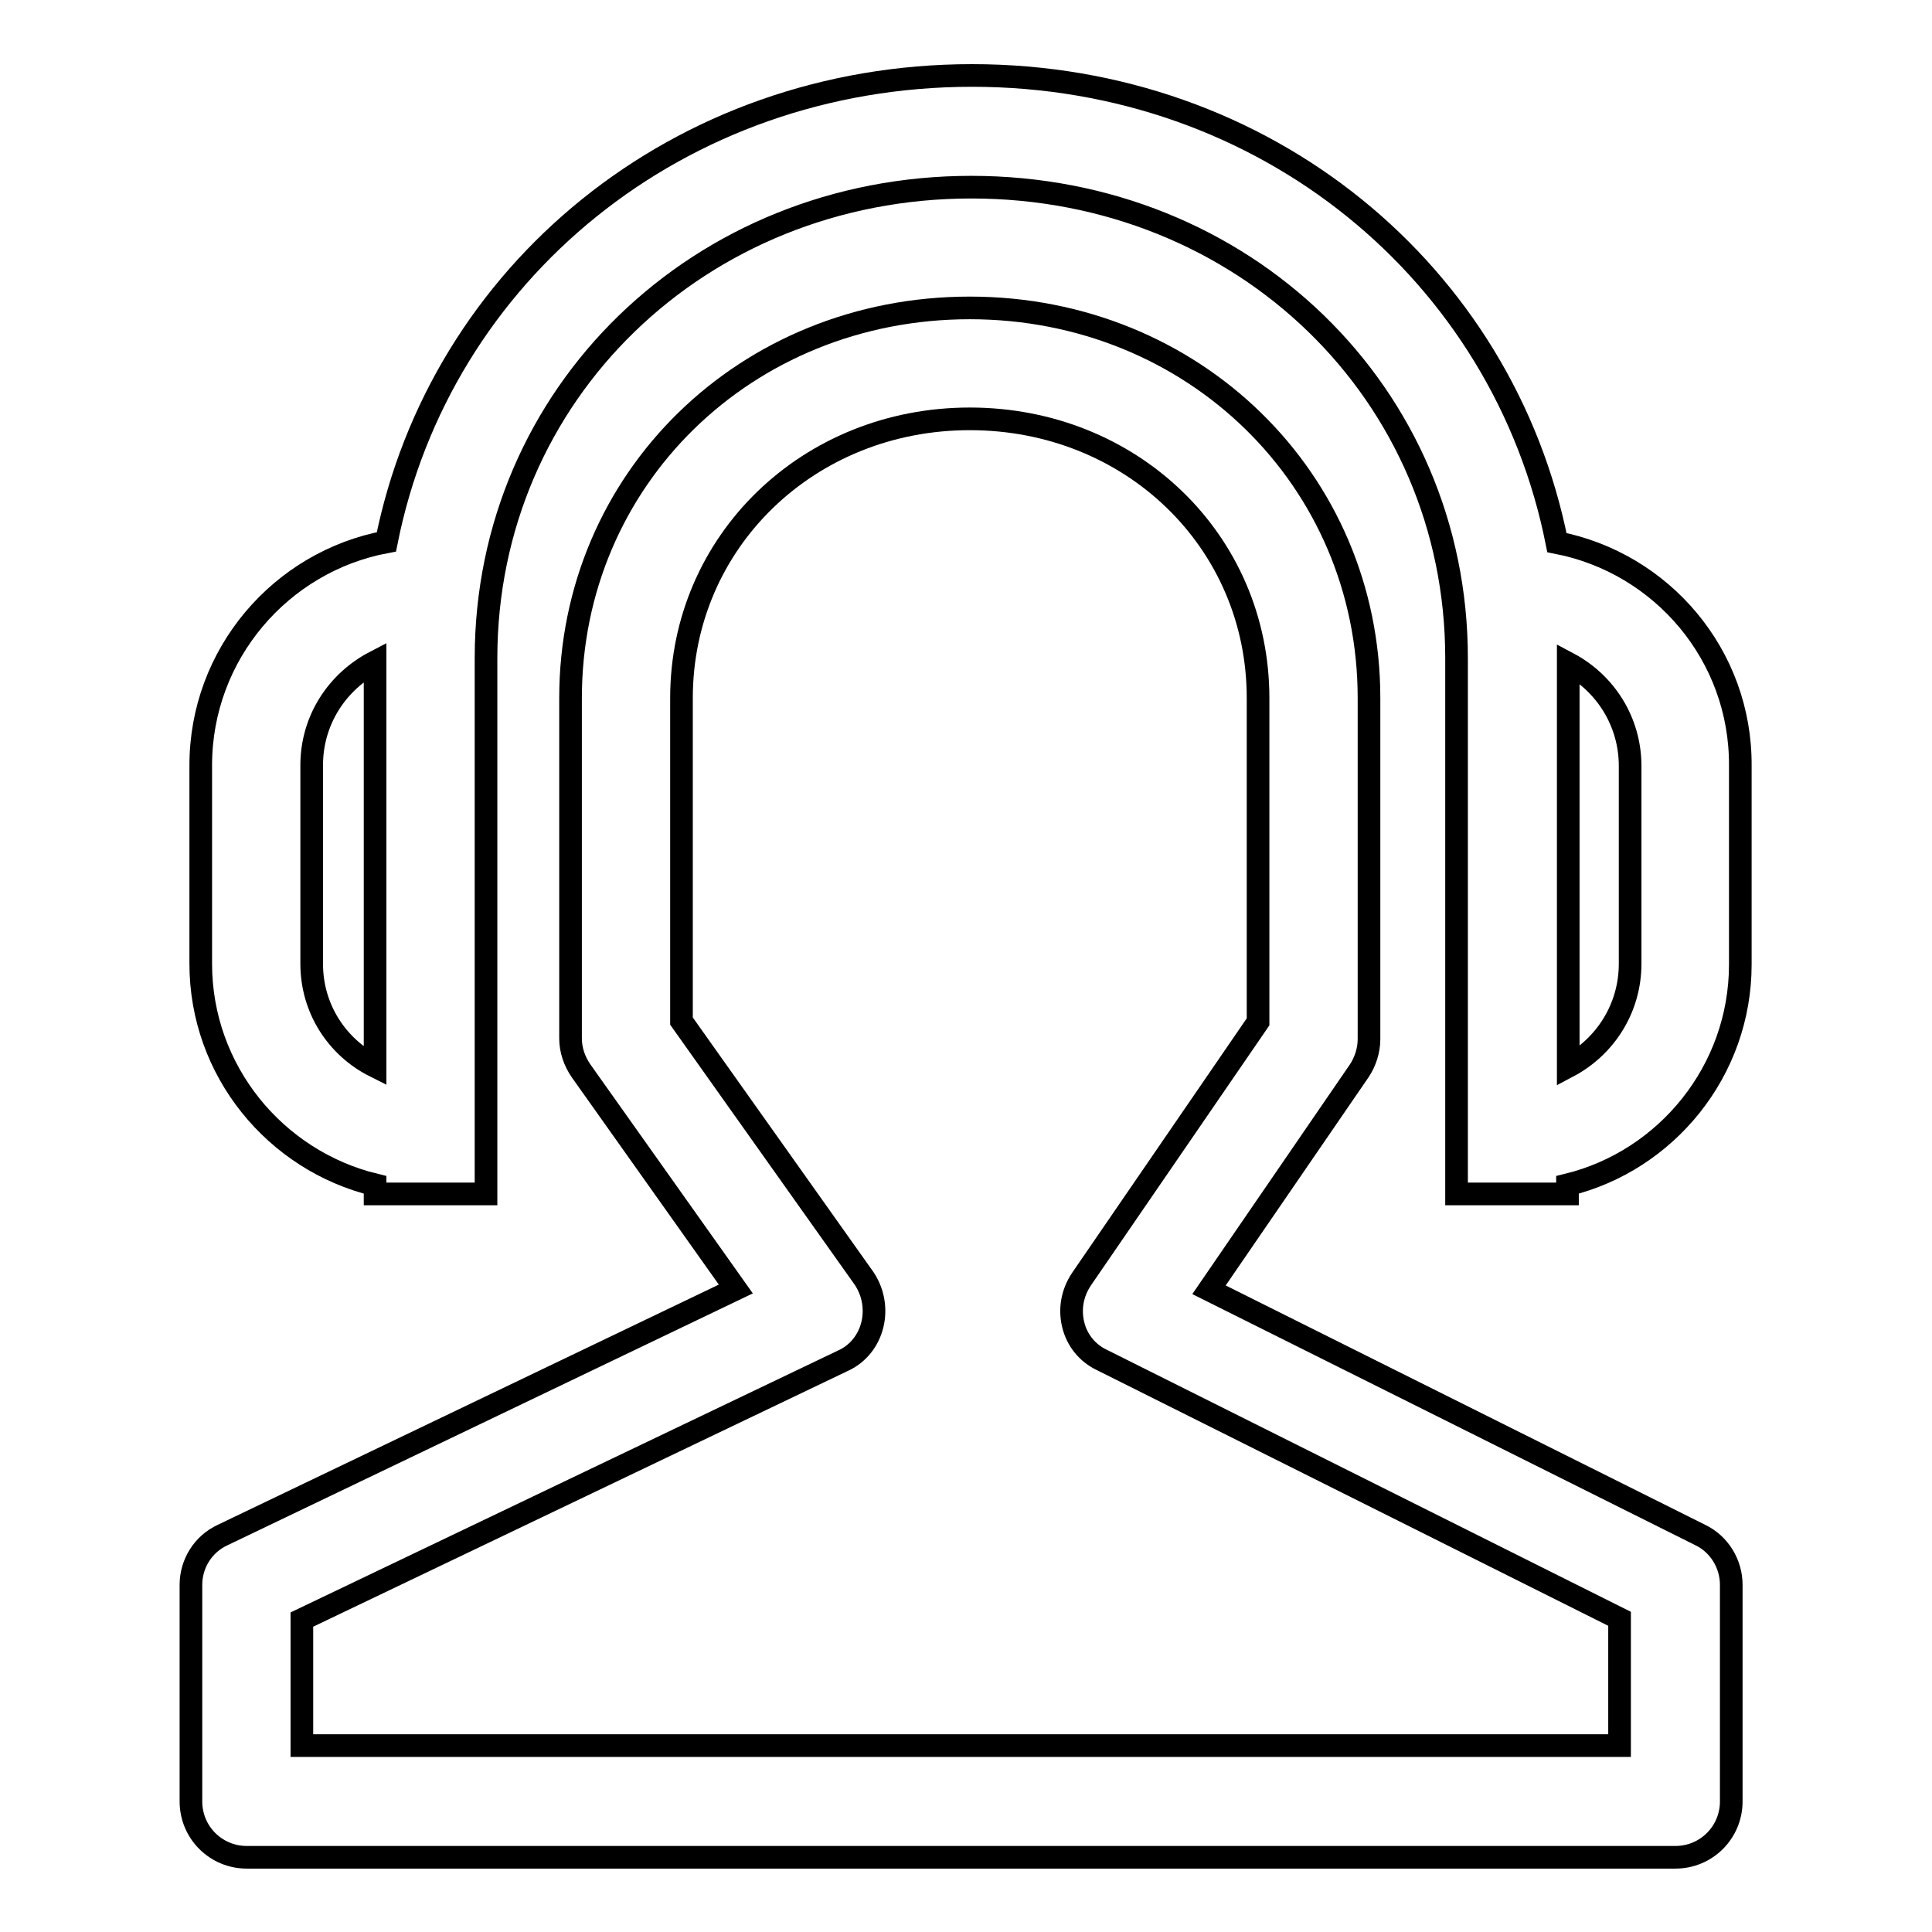
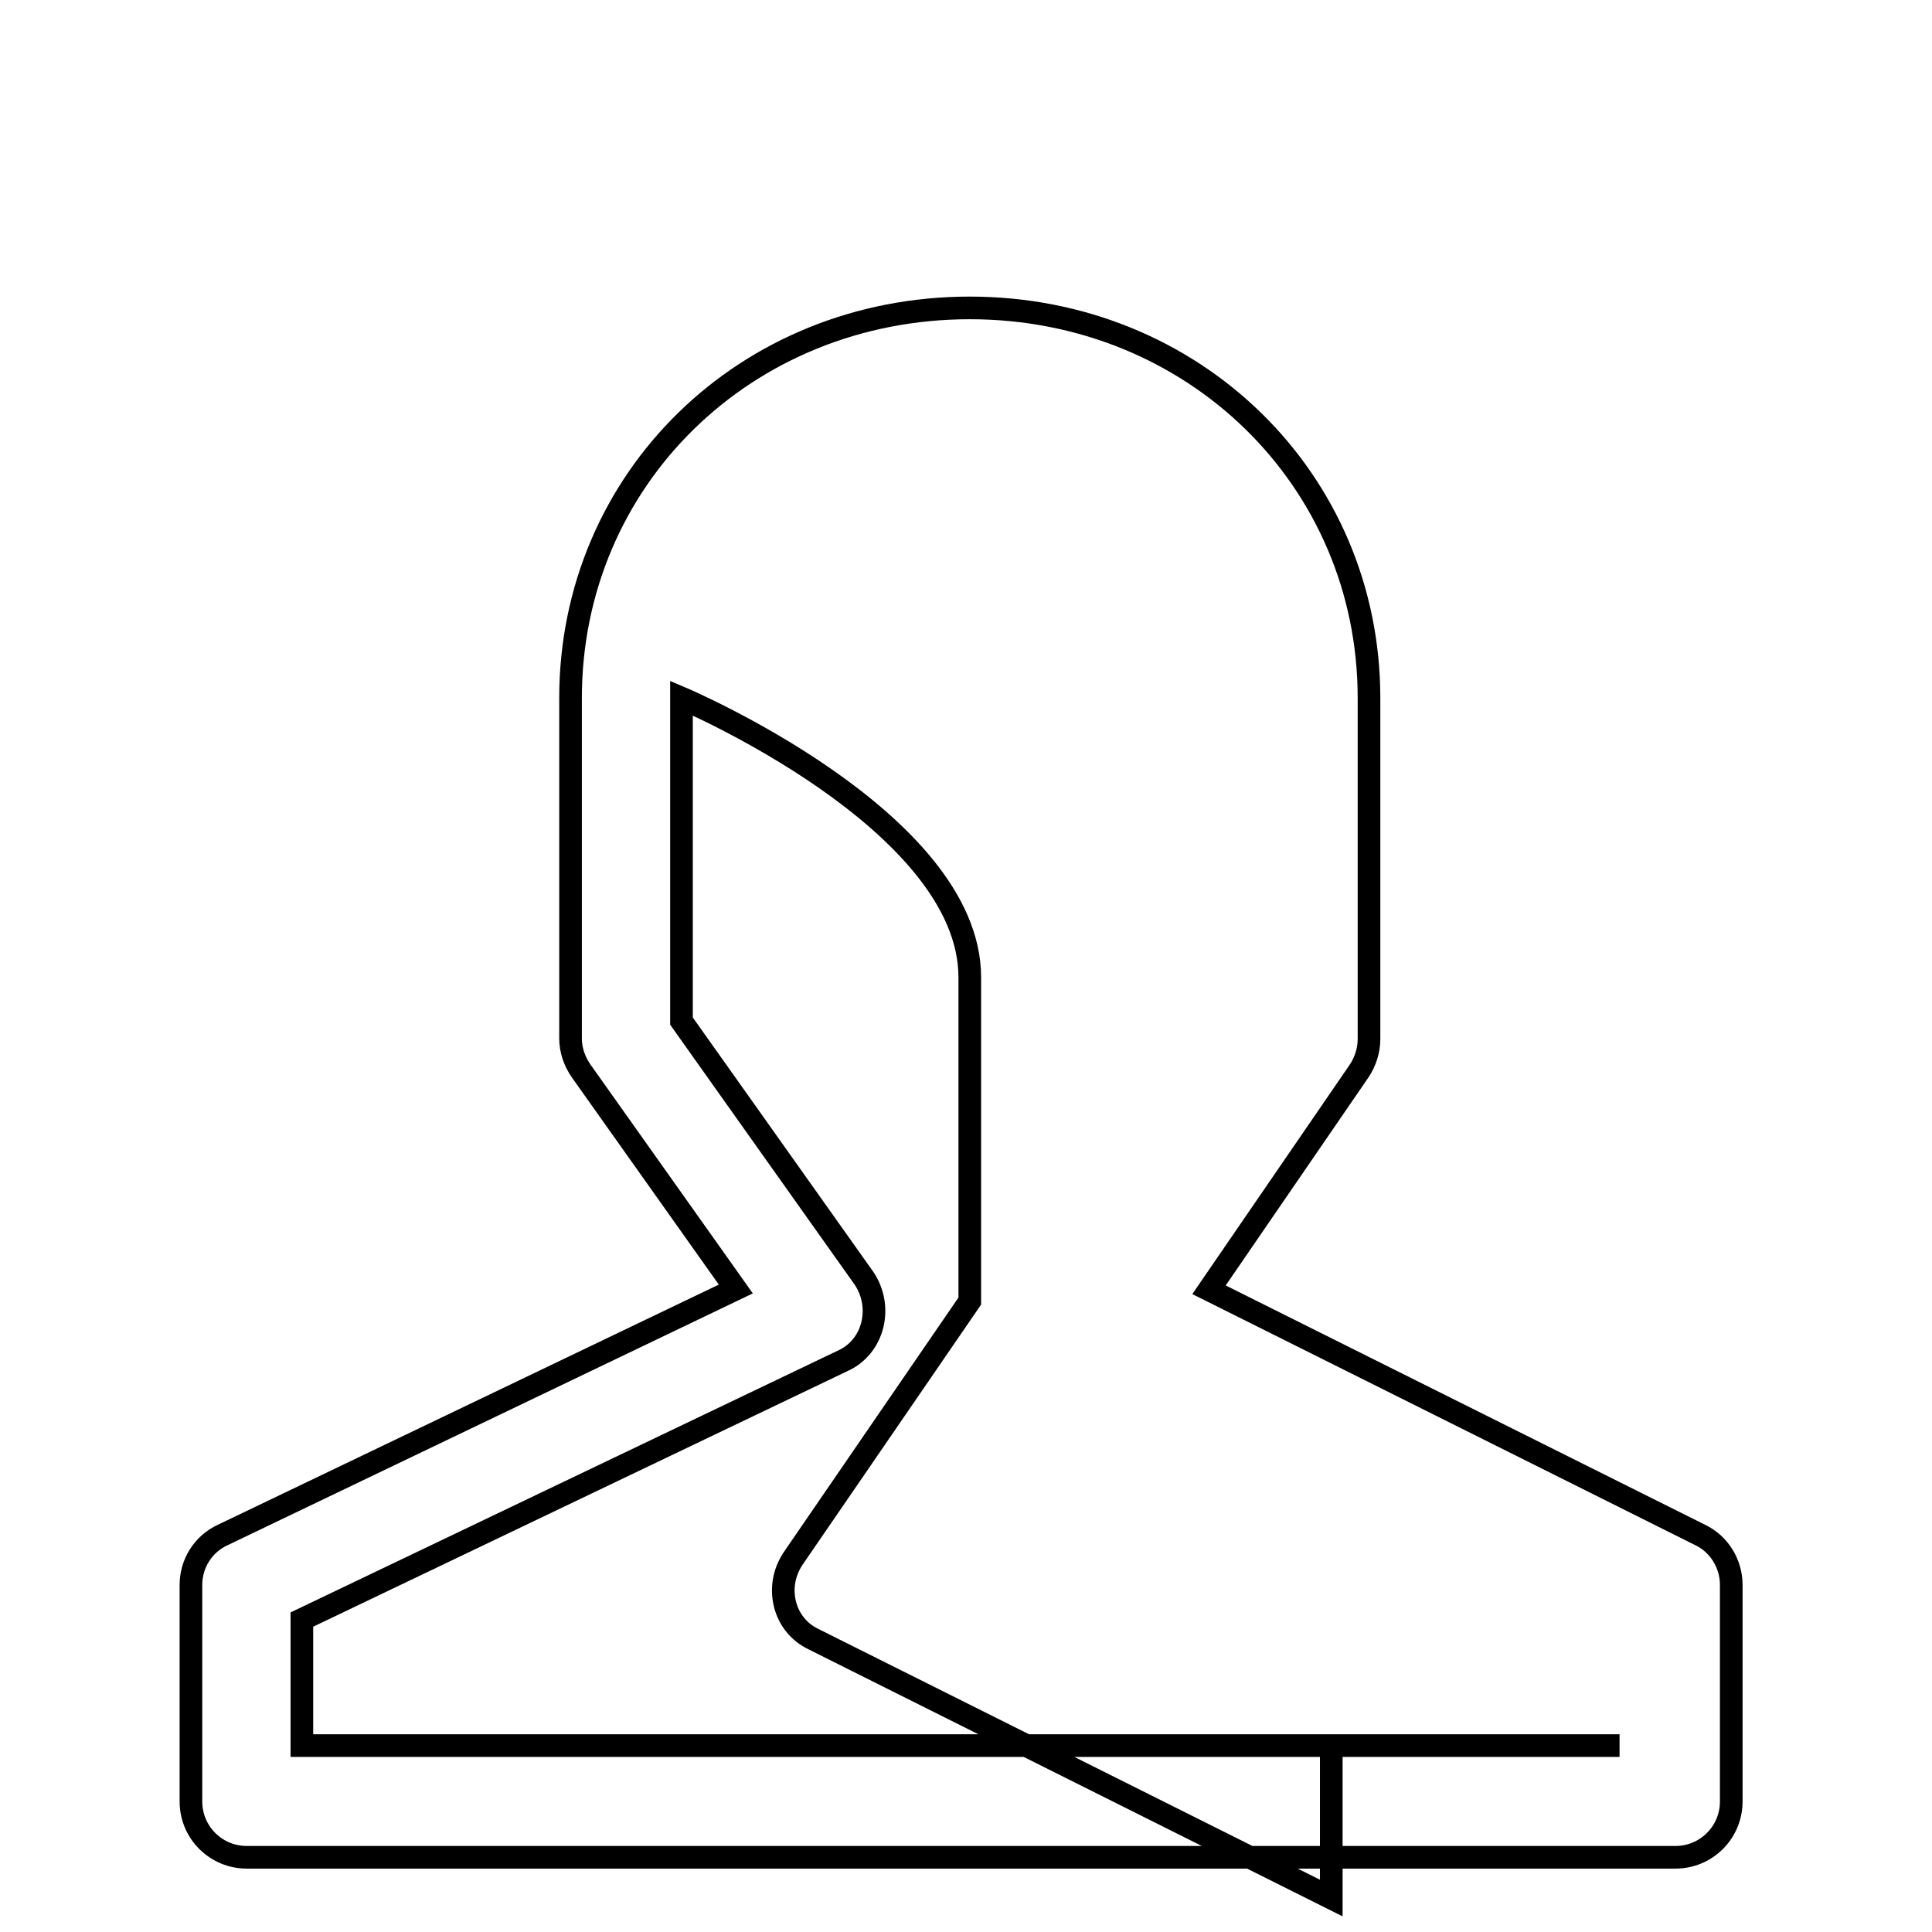
<svg xmlns="http://www.w3.org/2000/svg" version="1.1" x="0px" y="0px" viewBox="0 0 256 256" enable-background="new 0 0 256 256" xml:space="preserve">
  <g>
-     <path stroke-width="3" fill-opacity="0" stroke="#000000" d="M225.3,203.4l-65.1-32.5l19.9-29c0.8-1.2,1.3-2.7,1.3-4.2V92.5c0-29-23.3-51.7-52.9-51.7 c-29.7,0-52.9,22.7-52.9,51.7v45.1c0,1.5,0.5,3,1.4,4.3l20.5,28.9l-68,32.6c-2.6,1.2-4.2,3.8-4.2,6.6v28.7c0,4.1,3.3,7.4,7.4,7.4 H222c4.1,0,7.4-3.3,7.4-7.4V210C229.4,207.2,227.8,204.6,225.3,203.4z M214.6,231.3H40v-16.7l71.7-34.3c2-0.9,3.4-2.7,3.9-4.8 c0.5-2.1,0.1-4.3-1.1-6.1l-24.2-34.1V92.5c0-20.7,16.8-37,38.2-37s38.2,16.2,38.2,37v42.9l-23.4,34.1c-1.2,1.8-1.6,3.9-1.1,6 c0.5,2.1,1.9,3.8,3.8,4.7l68.6,34.3V231.3L214.6,231.3z" />
-     <path stroke-width="3" fill-opacity="0" stroke="#000000" d="M206.3,71.9C199.2,36.2,167.7,10,128.8,10c-38.9,0-70.5,26.2-77.6,61.8c-14,2.6-24.6,14.9-24.6,29.6v26.3 c0,14.2,9.9,26.1,23.1,29.3v1.2h14.7v-71c0-35,28.3-62.4,64.3-62.4c36.1,0,64.3,27.4,64.3,62.4v71h14.7v-1.2 c13.1-3.2,22.9-15.1,22.9-29.2v-26.3C230.7,86.8,220.2,74.6,206.3,71.9L206.3,71.9z M41.3,127.7v-26.3c0-6,3.4-11.1,8.4-13.7v53.6 C44.7,138.8,41.3,133.7,41.3,127.7z M216,127.7c0,5.9-3.3,11-8.2,13.6V87.9c4.9,2.6,8.2,7.7,8.2,13.6V127.7z" />
+     <path stroke-width="3" fill-opacity="0" stroke="#000000" d="M225.3,203.4l-65.1-32.5l19.9-29c0.8-1.2,1.3-2.7,1.3-4.2V92.5c0-29-23.3-51.7-52.9-51.7 c-29.7,0-52.9,22.7-52.9,51.7v45.1c0,1.5,0.5,3,1.4,4.3l20.5,28.9l-68,32.6c-2.6,1.2-4.2,3.8-4.2,6.6v28.7c0,4.1,3.3,7.4,7.4,7.4 H222c4.1,0,7.4-3.3,7.4-7.4V210C229.4,207.2,227.8,204.6,225.3,203.4z M214.6,231.3H40v-16.7l71.7-34.3c2-0.9,3.4-2.7,3.9-4.8 c0.5-2.1,0.1-4.3-1.1-6.1l-24.2-34.1V92.5s38.2,16.2,38.2,37v42.9l-23.4,34.1c-1.2,1.8-1.6,3.9-1.1,6 c0.5,2.1,1.9,3.8,3.8,4.7l68.6,34.3V231.3L214.6,231.3z" />
  </g>
</svg>